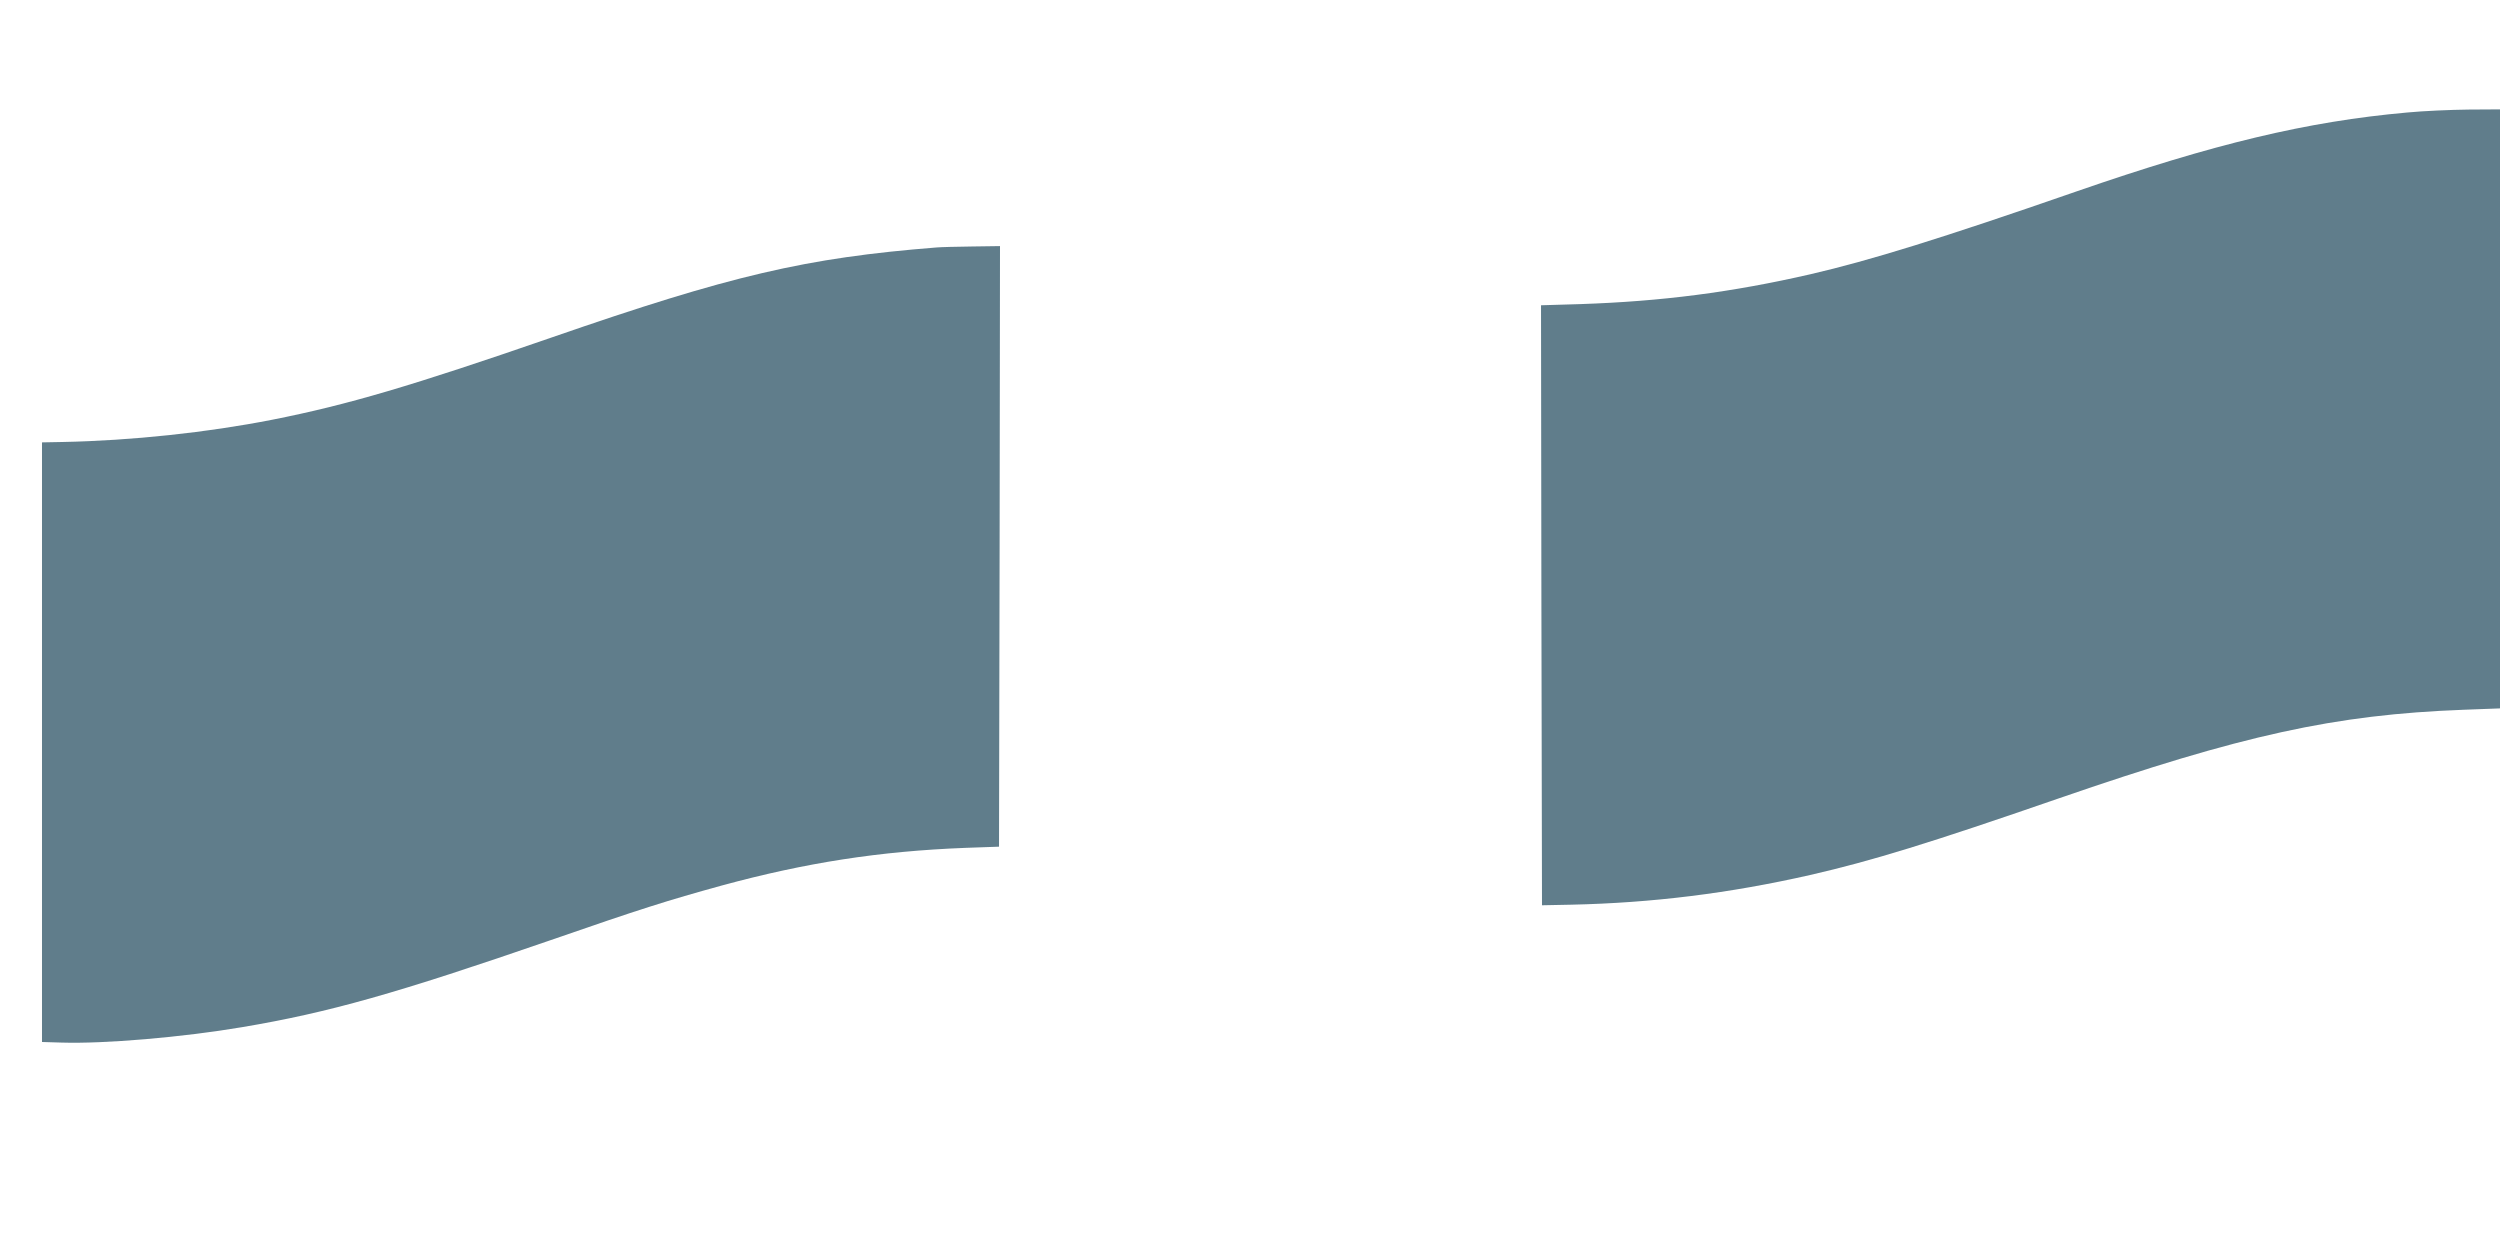
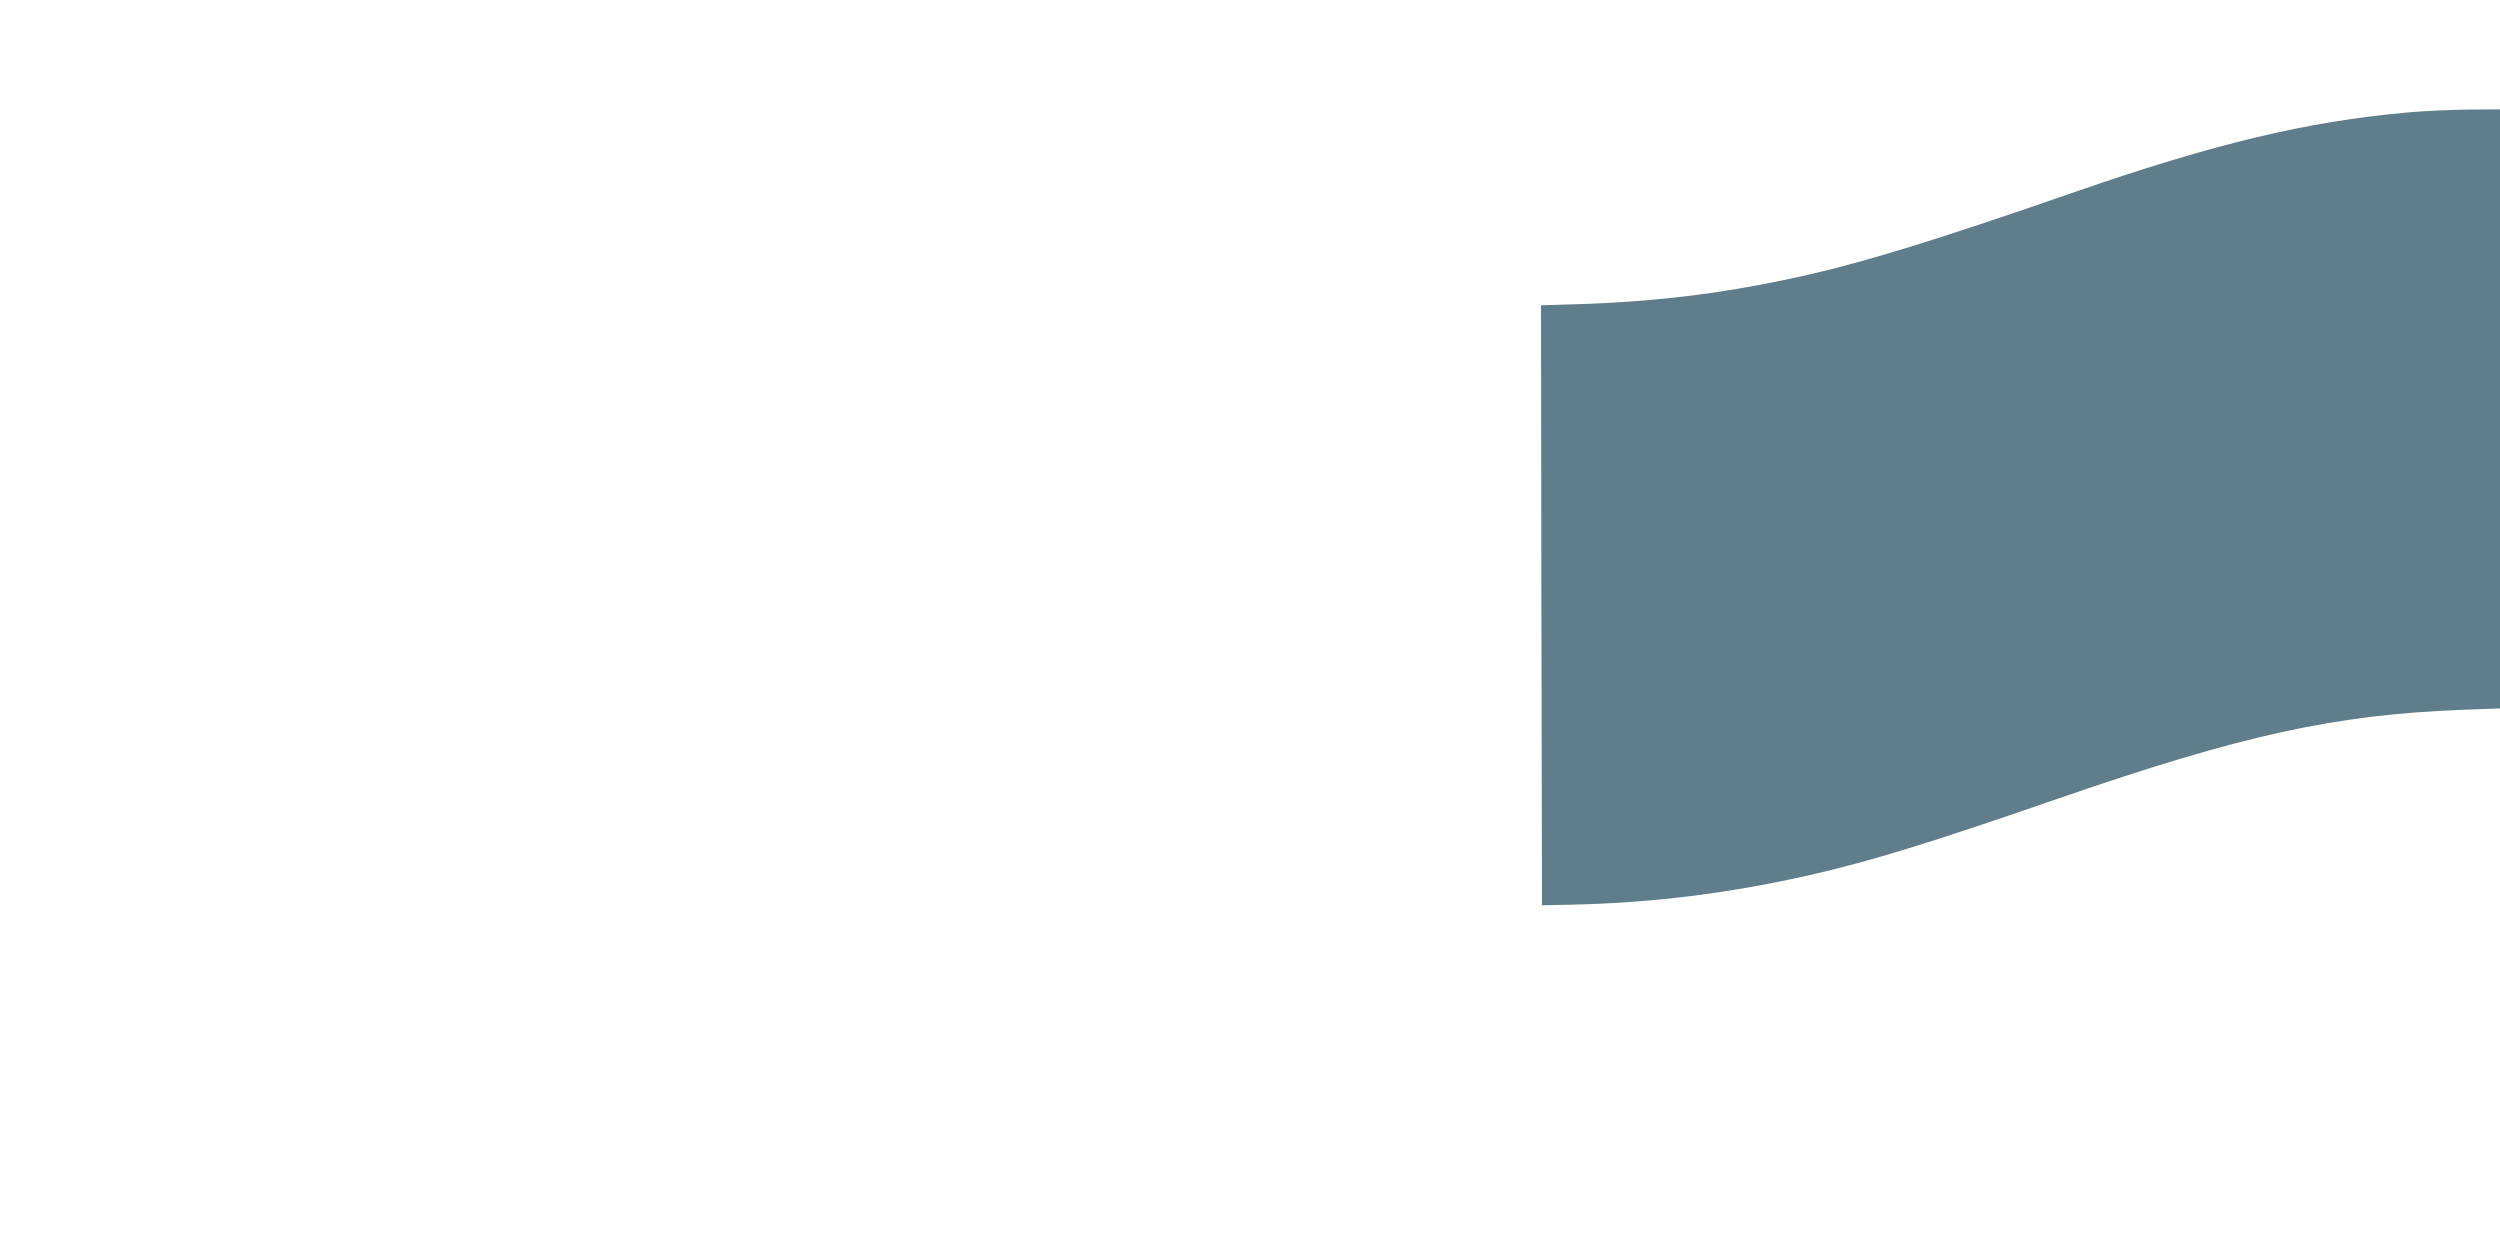
<svg xmlns="http://www.w3.org/2000/svg" version="1.0" width="1280pt" height="640pt" viewBox="0 0 1280 640" preserveAspectRatio="xMidYMid meet">
  <g transform="translate(0,640) scale(0.1,-0.1)" fill="#607d8b" stroke="none">
    <path d="M12325 5824 c-514 -46 -989 -160 -1696 -405 -691 -240 -1053 -352 -1359 -423 -405 -93 -763 -139 -1178 -153 l-202 -6 2 -1536 3 -1536 150 3 c414 9 809 58 1223 152 318 73 610 163 1272 392 941 325 1414 429 2073 454 l187 7 0 1533 0 1534 -162 -1 c-90 -1 -230 -7 -313 -15z" />
-     <path d="M4795 5133 c-669 -53 -1053 -143 -1968 -460 -717 -248 -1048 -346 -1433 -422 -330 -65 -719 -107 -1074 -114 l-105 -2 0 -1535 0 -1535 100 -3 c218 -7 618 27 925 79 445 75 790 173 1578 445 458 159 601 204 877 280 430 117 808 176 1249 193 l171 6 3 1538 2 1537 -142 -2 c-79 -1 -161 -3 -183 -5z" />
  </g>
</svg>